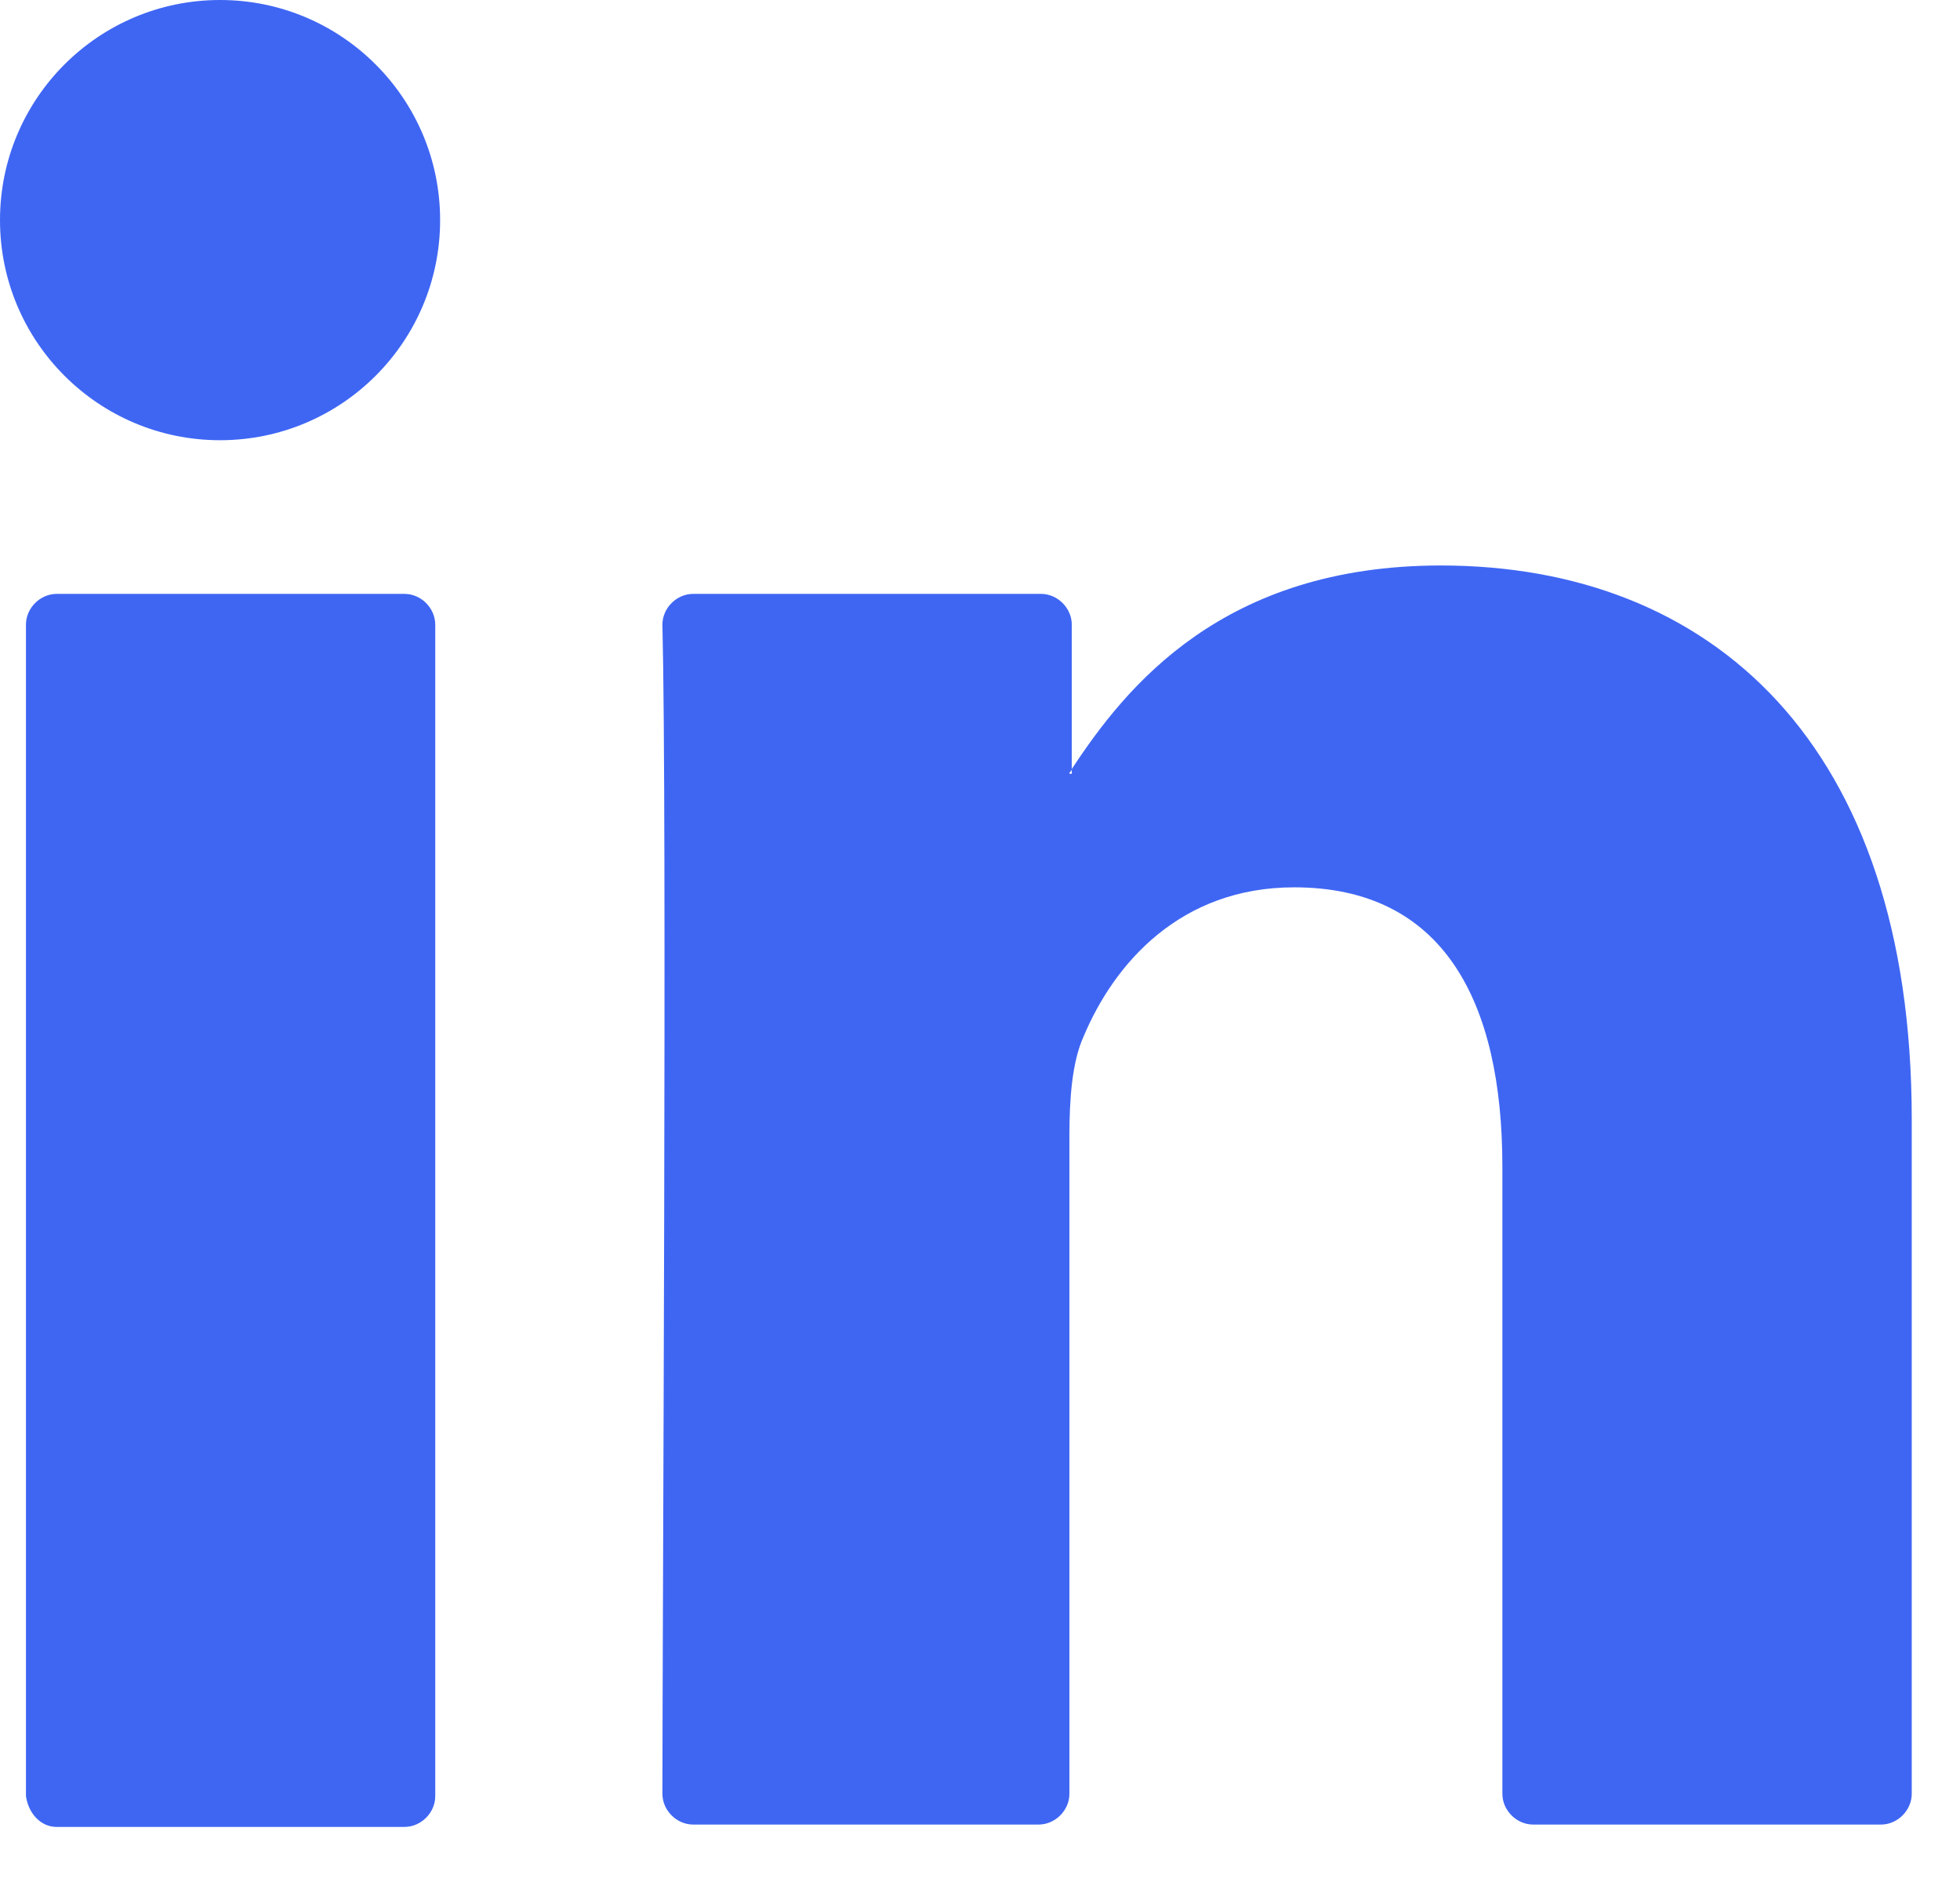
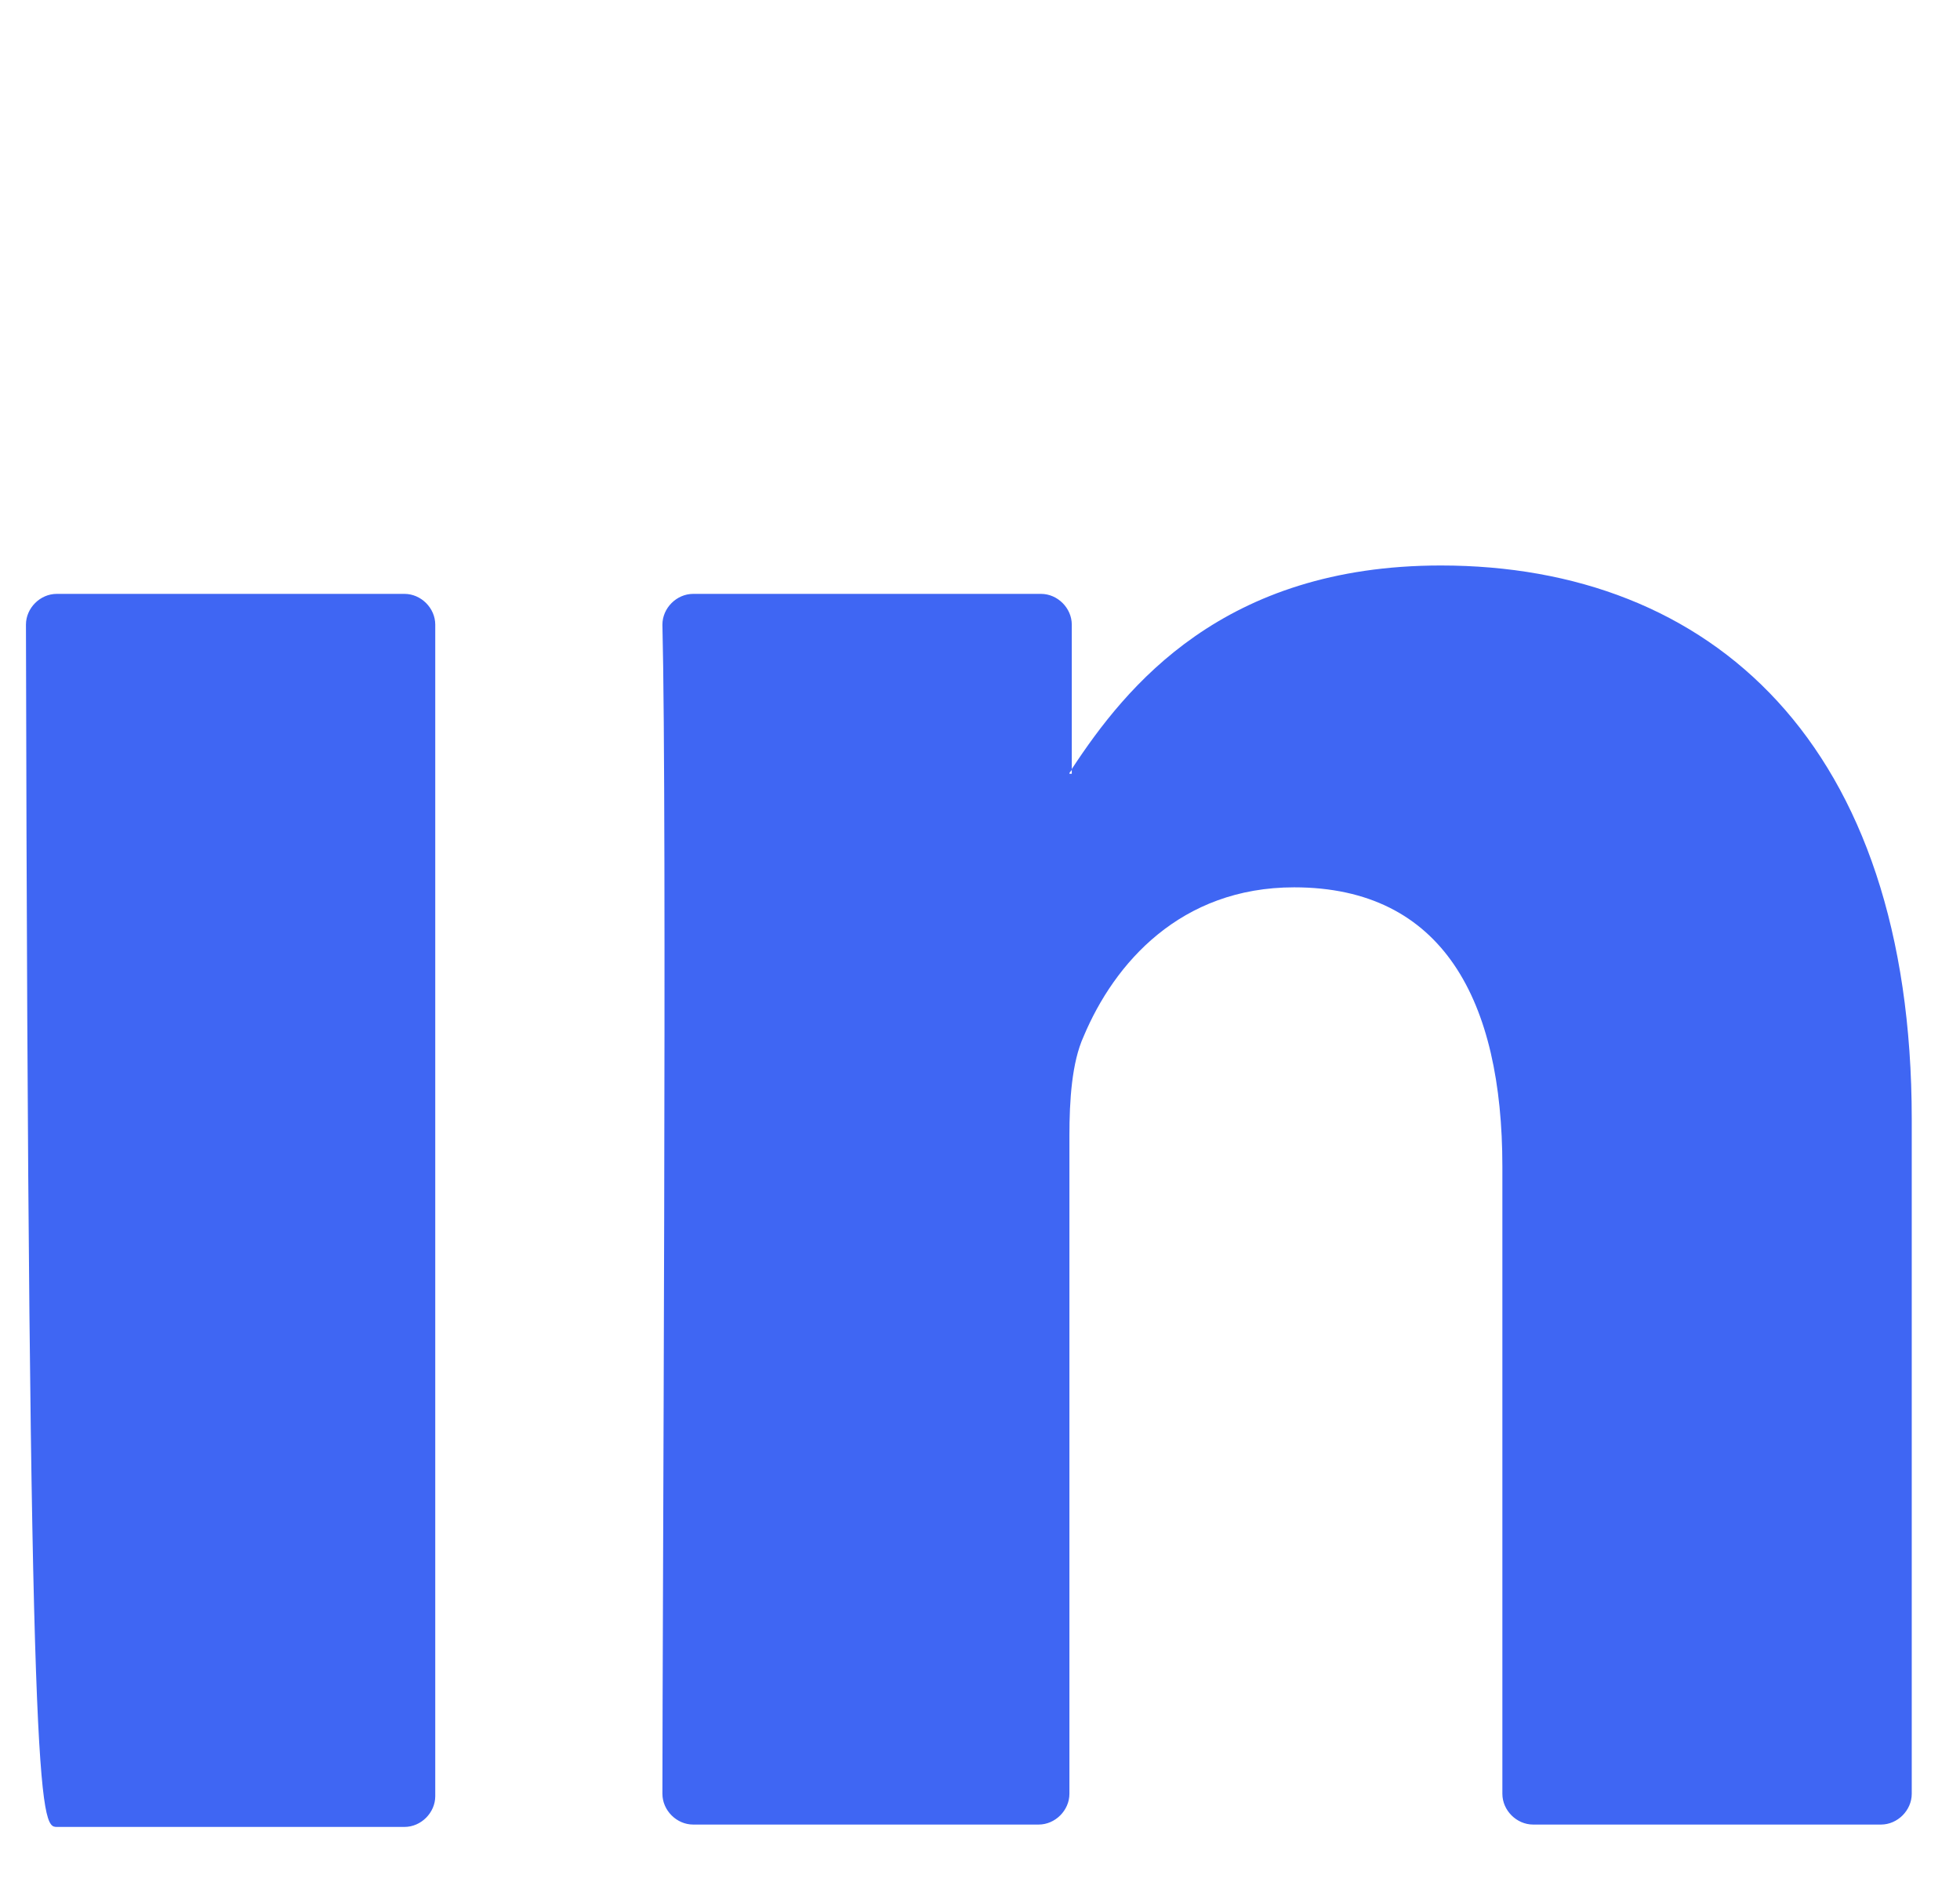
<svg xmlns="http://www.w3.org/2000/svg" width="29" height="28" viewBox="0 0 29 28" fill="none">
-   <path d="M28.286 16.557V26.535C28.286 26.78 28.076 26.99 27.831 26.99H22.684C22.439 26.99 22.229 26.78 22.229 26.535V17.257C22.229 14.807 21.354 13.126 19.148 13.126C17.468 13.126 16.488 14.247 16.033 15.332C15.858 15.717 15.823 16.277 15.823 16.802V26.535C15.823 26.78 15.613 26.99 15.368 26.99H10.256C10.011 26.99 9.801 26.78 9.801 26.535C9.801 24.049 9.871 12.041 9.801 9.24C9.801 8.995 10.011 8.785 10.256 8.785H15.403C15.648 8.785 15.858 8.995 15.858 9.24V11.376C15.858 11.411 15.823 11.411 15.823 11.446H15.858V11.376C16.663 10.151 18.098 8.365 21.319 8.365C25.31 8.365 28.286 10.991 28.286 16.557ZM0.839 27.025H5.985C6.23 27.025 6.44 26.815 6.44 26.57V9.24C6.44 8.995 6.23 8.785 5.985 8.785H0.839C0.594 8.785 0.384 8.995 0.384 9.24V26.57C0.419 26.815 0.594 27.025 0.839 27.025Z" fill="#3F66F3" />
-   <path d="M3.256 6.512C5.054 6.512 6.512 5.054 6.512 3.256C6.512 1.458 5.054 0 3.256 0C1.458 0 0 1.458 0 3.256C0 5.054 1.458 6.512 3.256 6.512Z" fill="#3F66F3" />
+   <path d="M28.286 16.557V26.535C28.286 26.78 28.076 26.99 27.831 26.99H22.684C22.439 26.99 22.229 26.78 22.229 26.535V17.257C22.229 14.807 21.354 13.126 19.148 13.126C17.468 13.126 16.488 14.247 16.033 15.332C15.858 15.717 15.823 16.277 15.823 16.802V26.535C15.823 26.78 15.613 26.99 15.368 26.99H10.256C10.011 26.99 9.801 26.78 9.801 26.535C9.801 24.049 9.871 12.041 9.801 9.24C9.801 8.995 10.011 8.785 10.256 8.785H15.403C15.648 8.785 15.858 8.995 15.858 9.24V11.376C15.858 11.411 15.823 11.411 15.823 11.446H15.858V11.376C16.663 10.151 18.098 8.365 21.319 8.365C25.31 8.365 28.286 10.991 28.286 16.557ZM0.839 27.025H5.985C6.23 27.025 6.44 26.815 6.44 26.57V9.24C6.44 8.995 6.23 8.785 5.985 8.785H0.839C0.594 8.785 0.384 8.995 0.384 9.24C0.419 26.815 0.594 27.025 0.839 27.025Z" fill="#3F66F3" />
</svg>